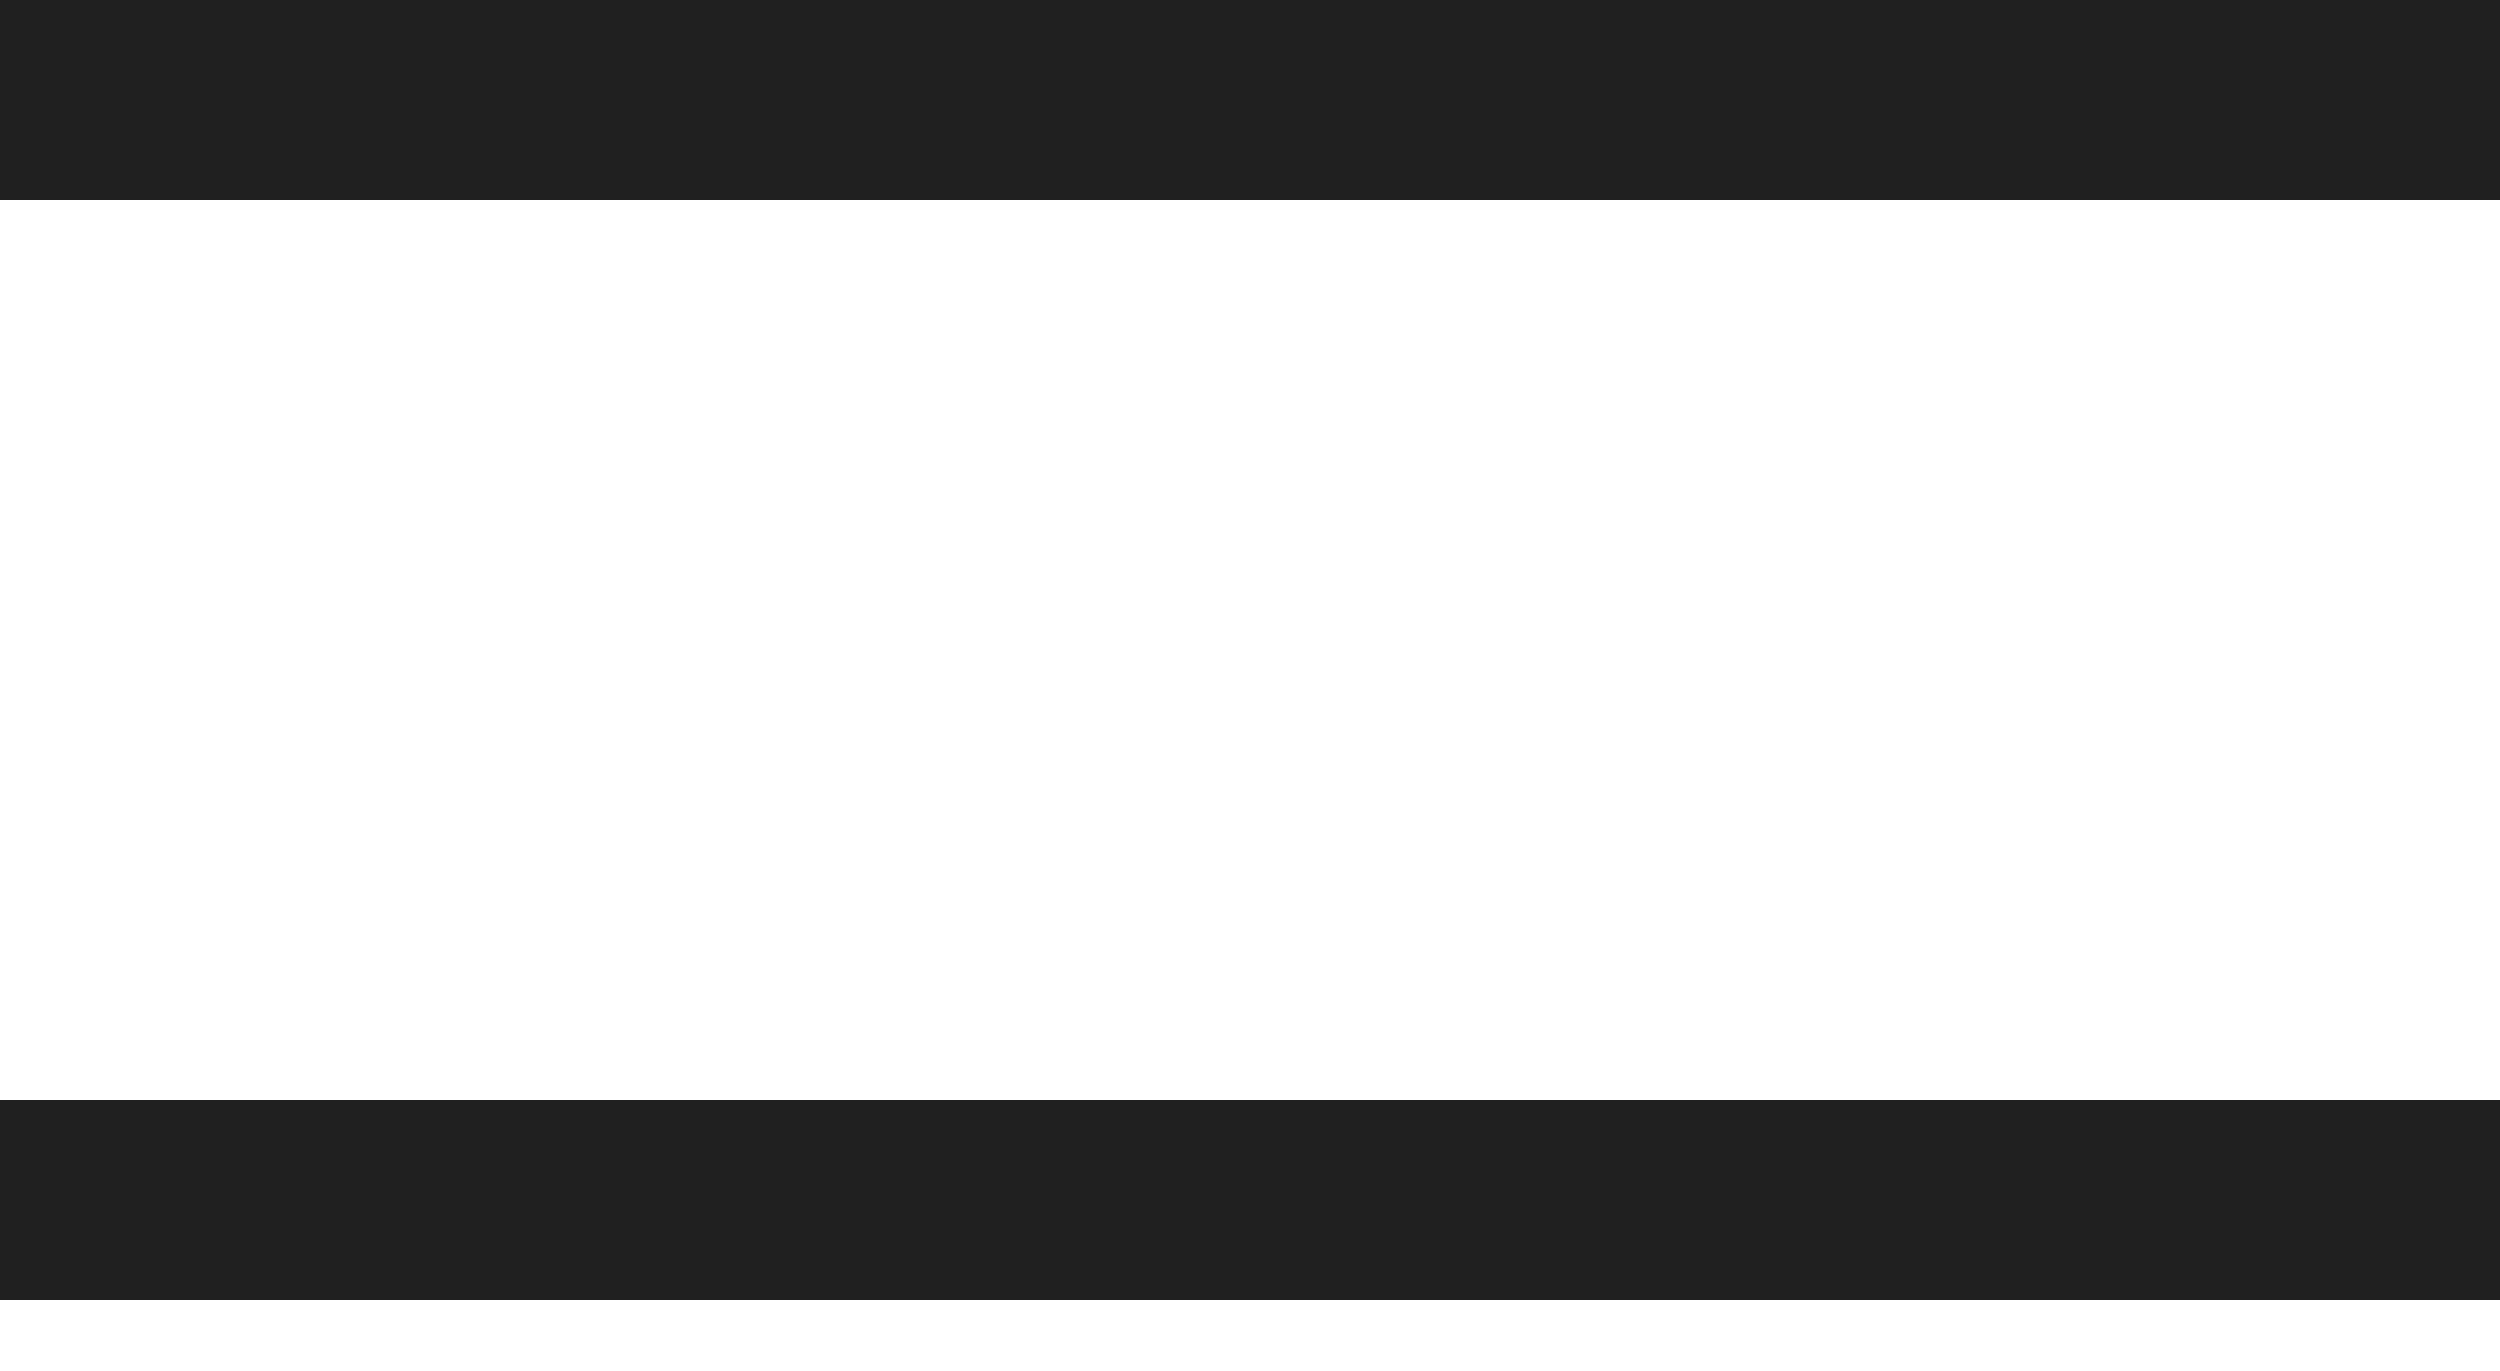
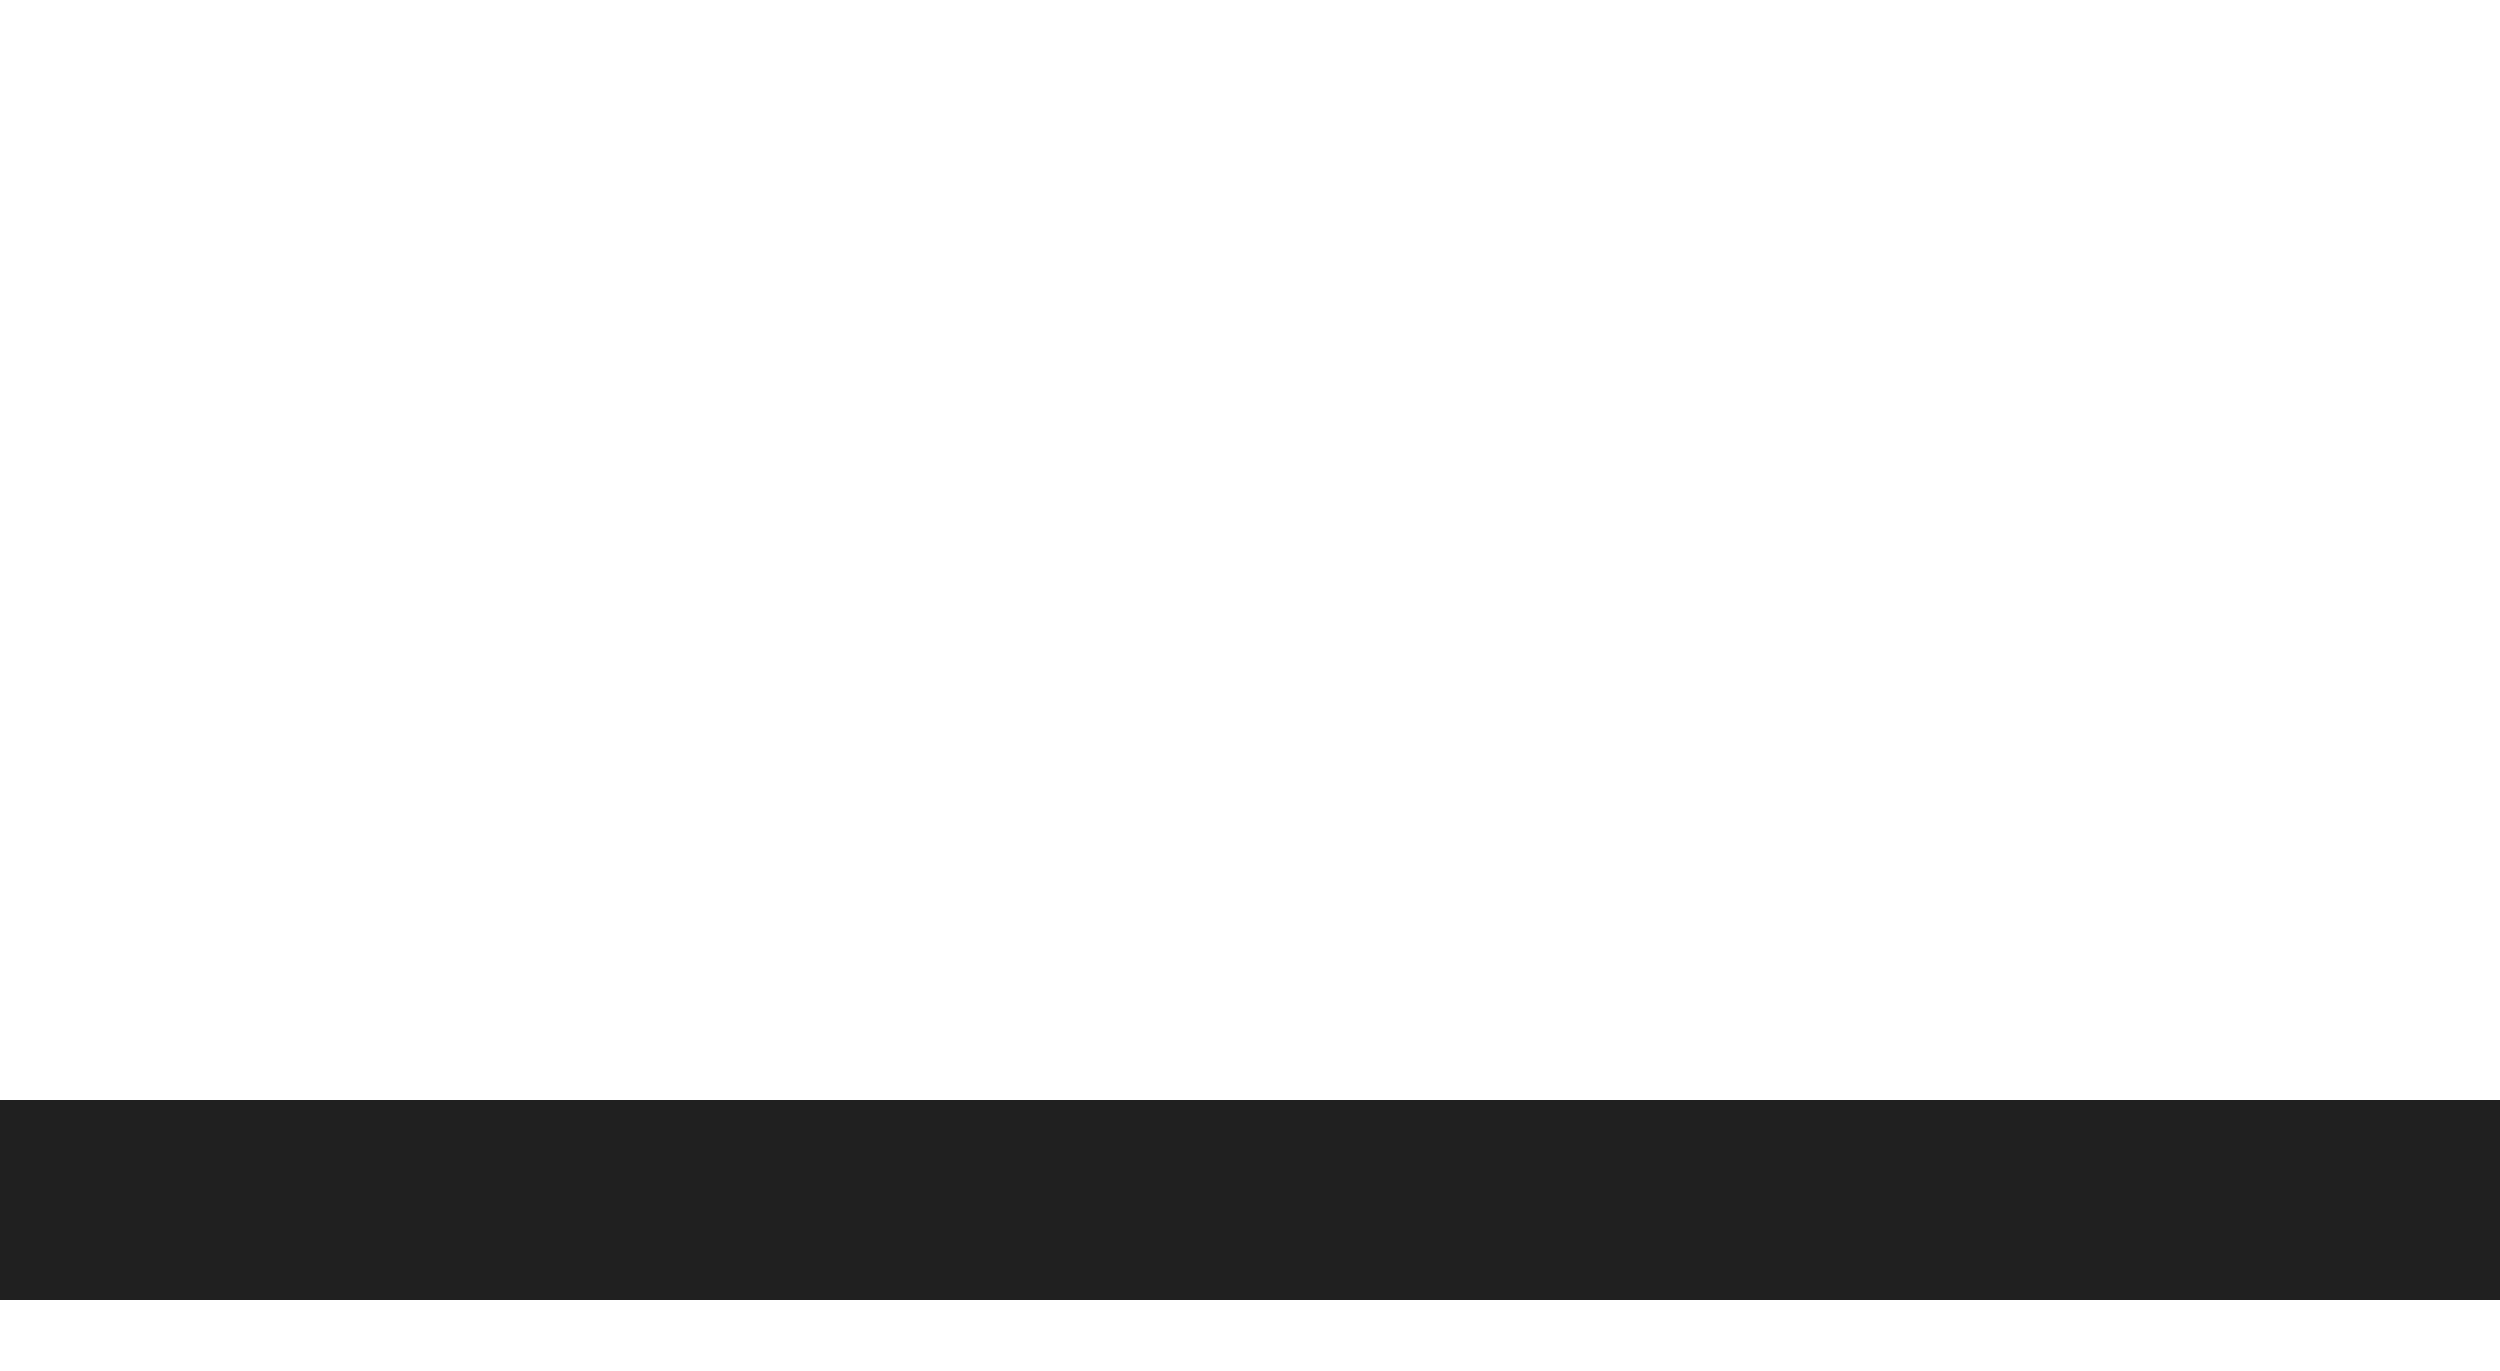
<svg xmlns="http://www.w3.org/2000/svg" width="31" height="17" viewBox="0 0 31 17" fill="none">
-   <rect width="31" height="2.48" fill="#202020" />
  <rect y="13.64" width="31" height="2.48" fill="#202020" />
</svg>